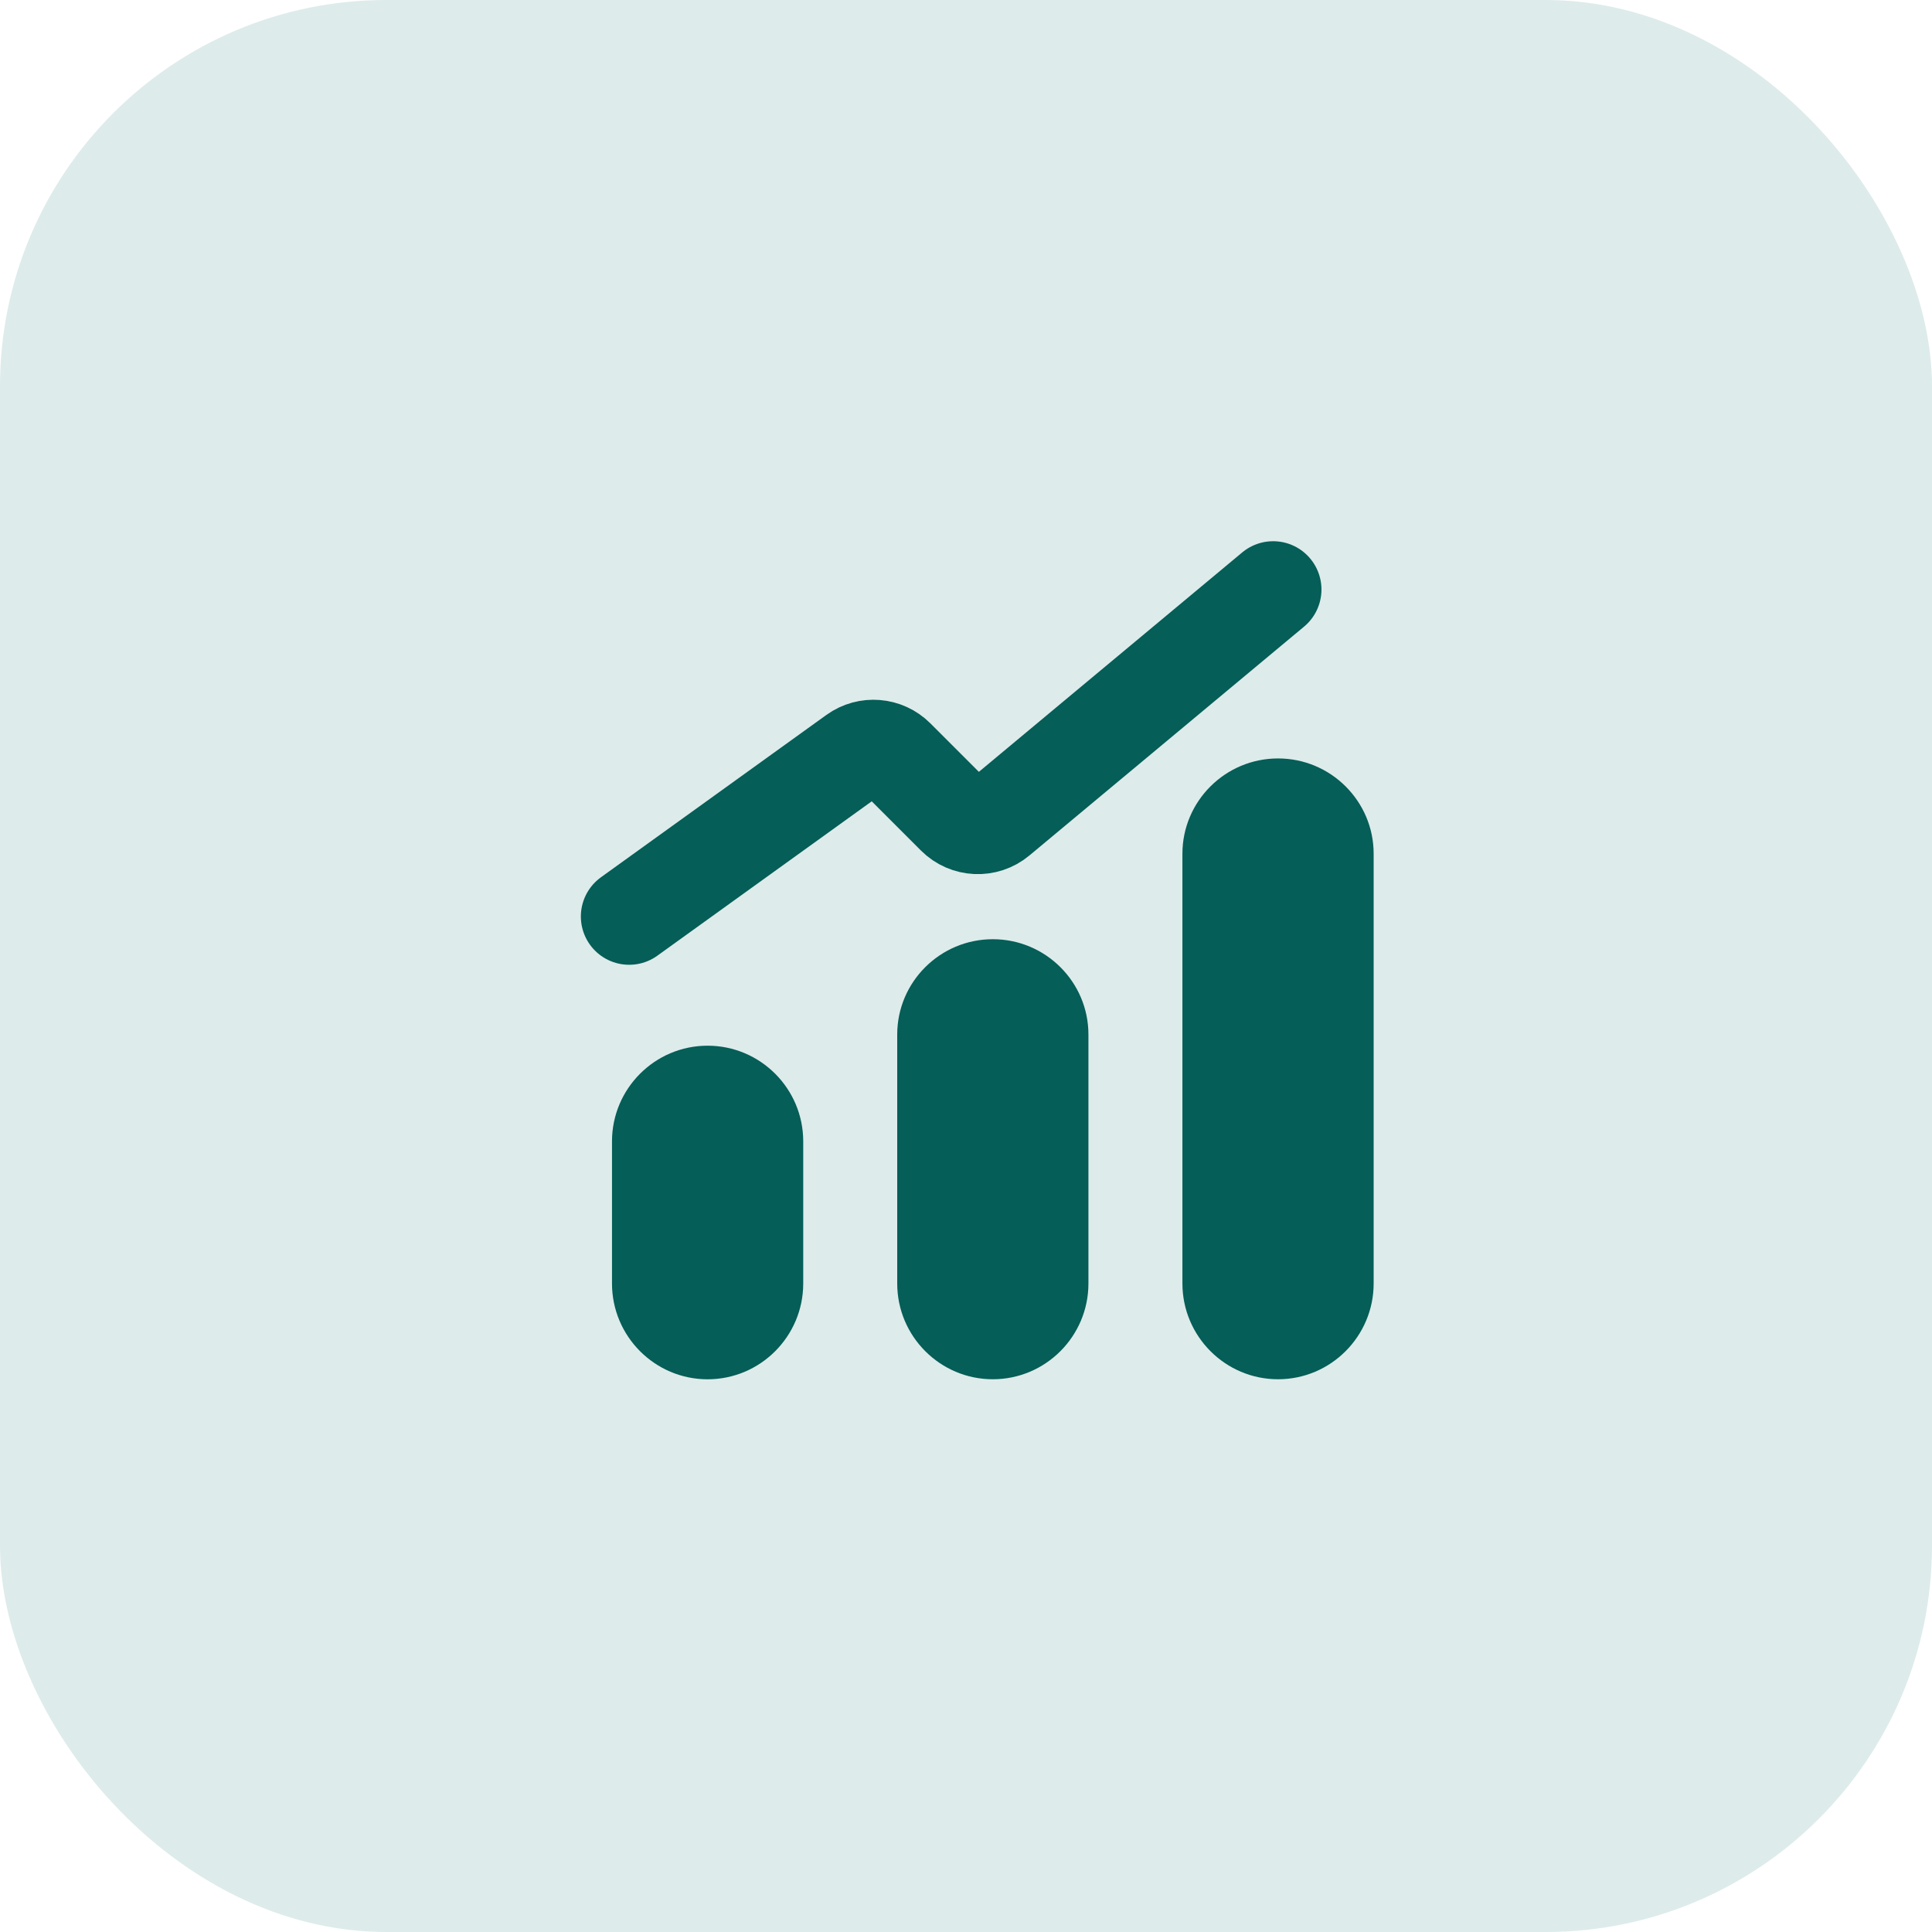
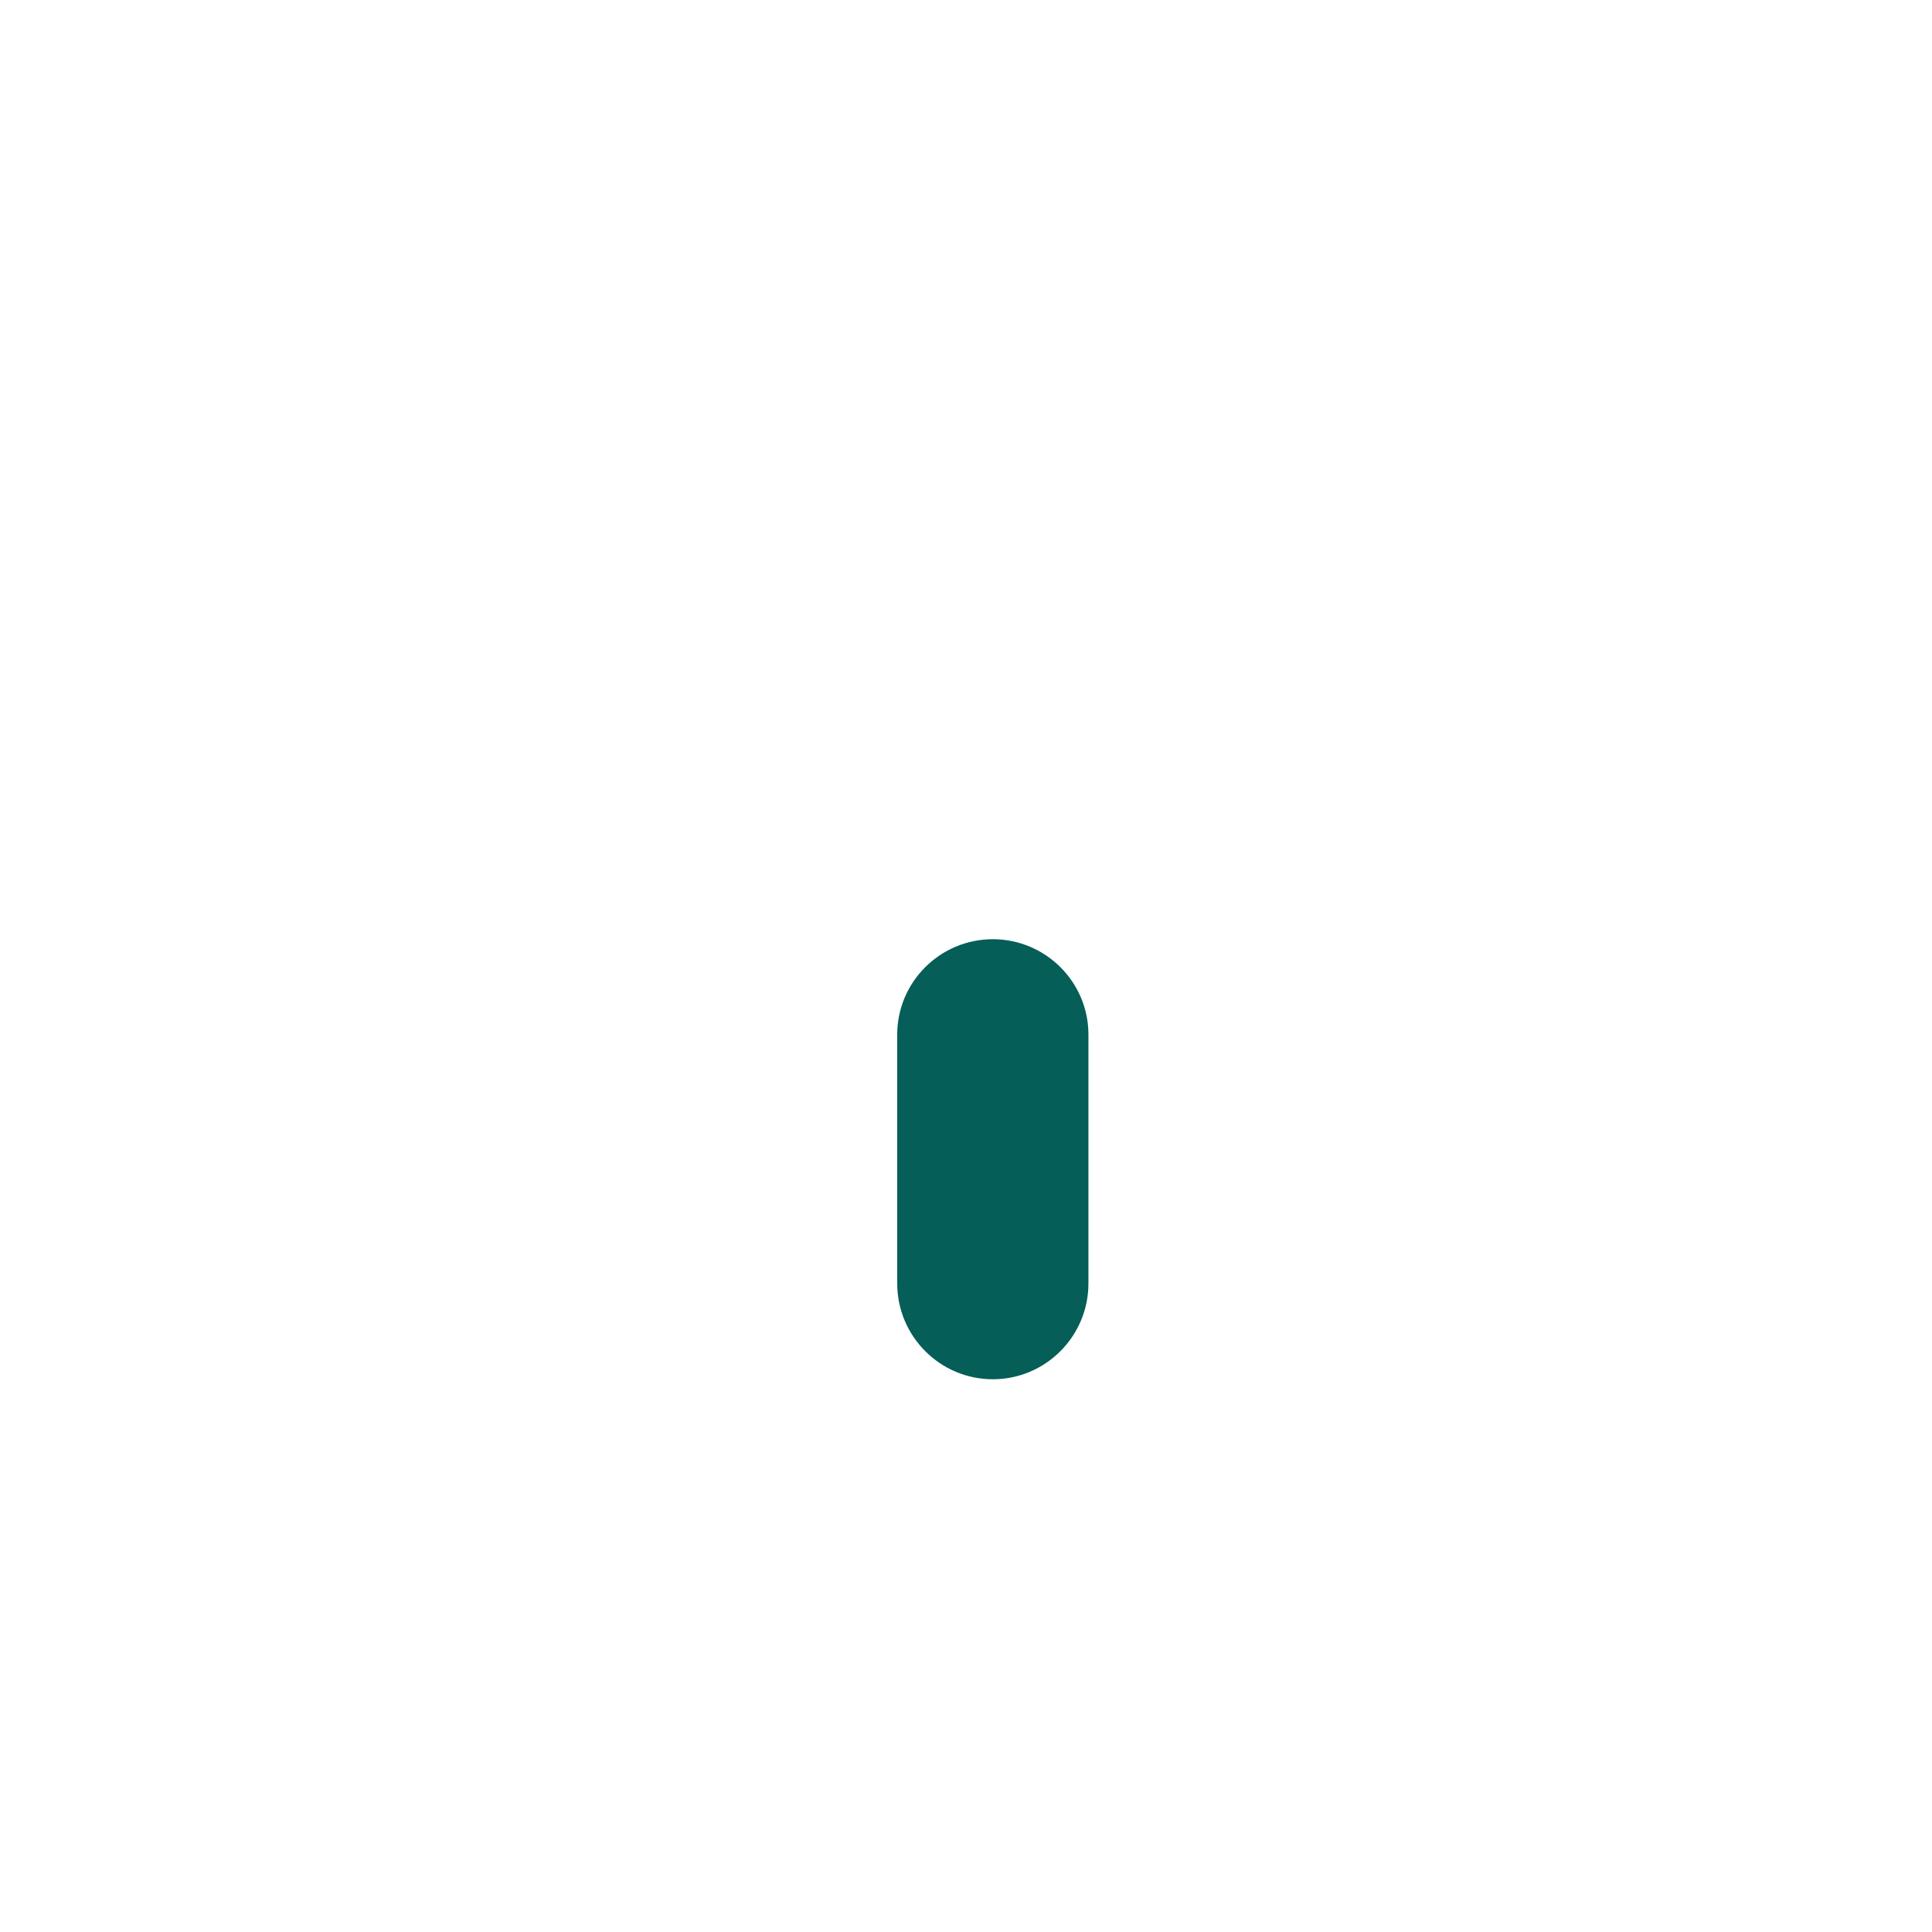
<svg xmlns="http://www.w3.org/2000/svg" width="60" height="60" viewBox="0 0 60 60" fill="none">
-   <rect width="60" height="60" rx="12" fill="#DEEBEB" />
-   <path fill-rule="evenodd" clip-rule="evenodd" d="M21.975 32.475C20.338 32.475 19.006 33.808 19.006 35.447V39.86C19.006 41.5 20.338 42.835 21.975 42.835C23.613 42.835 24.945 41.5 24.945 39.86V35.447C24.945 33.808 23.613 32.475 21.975 32.475Z" fill="#055E57" />
  <path fill-rule="evenodd" clip-rule="evenodd" d="M30.833 29.168C29.196 29.168 27.864 30.496 27.864 32.128V39.861C27.864 41.5 29.196 42.834 30.833 42.834C32.47 42.834 33.802 41.5 33.802 39.861V32.128C33.802 30.496 32.47 29.168 30.833 29.168Z" fill="#055E57" />
-   <path fill-rule="evenodd" clip-rule="evenodd" d="M39.691 23.554C38.053 23.554 36.721 24.882 36.721 26.514V39.859C36.721 41.499 38.053 42.834 39.691 42.834C41.328 42.834 42.66 41.499 42.66 39.859V26.514C42.66 24.882 41.328 23.554 39.691 23.554Z" fill="#055E57" />
-   <path d="M19.539 28.462L26.541 23.42C26.939 23.133 27.485 23.178 27.832 23.524L29.662 25.354C30.028 25.72 30.612 25.746 31.009 25.415L39.539 18.308" stroke="#055E57" stroke-width="3" stroke-linecap="round" />
</svg>